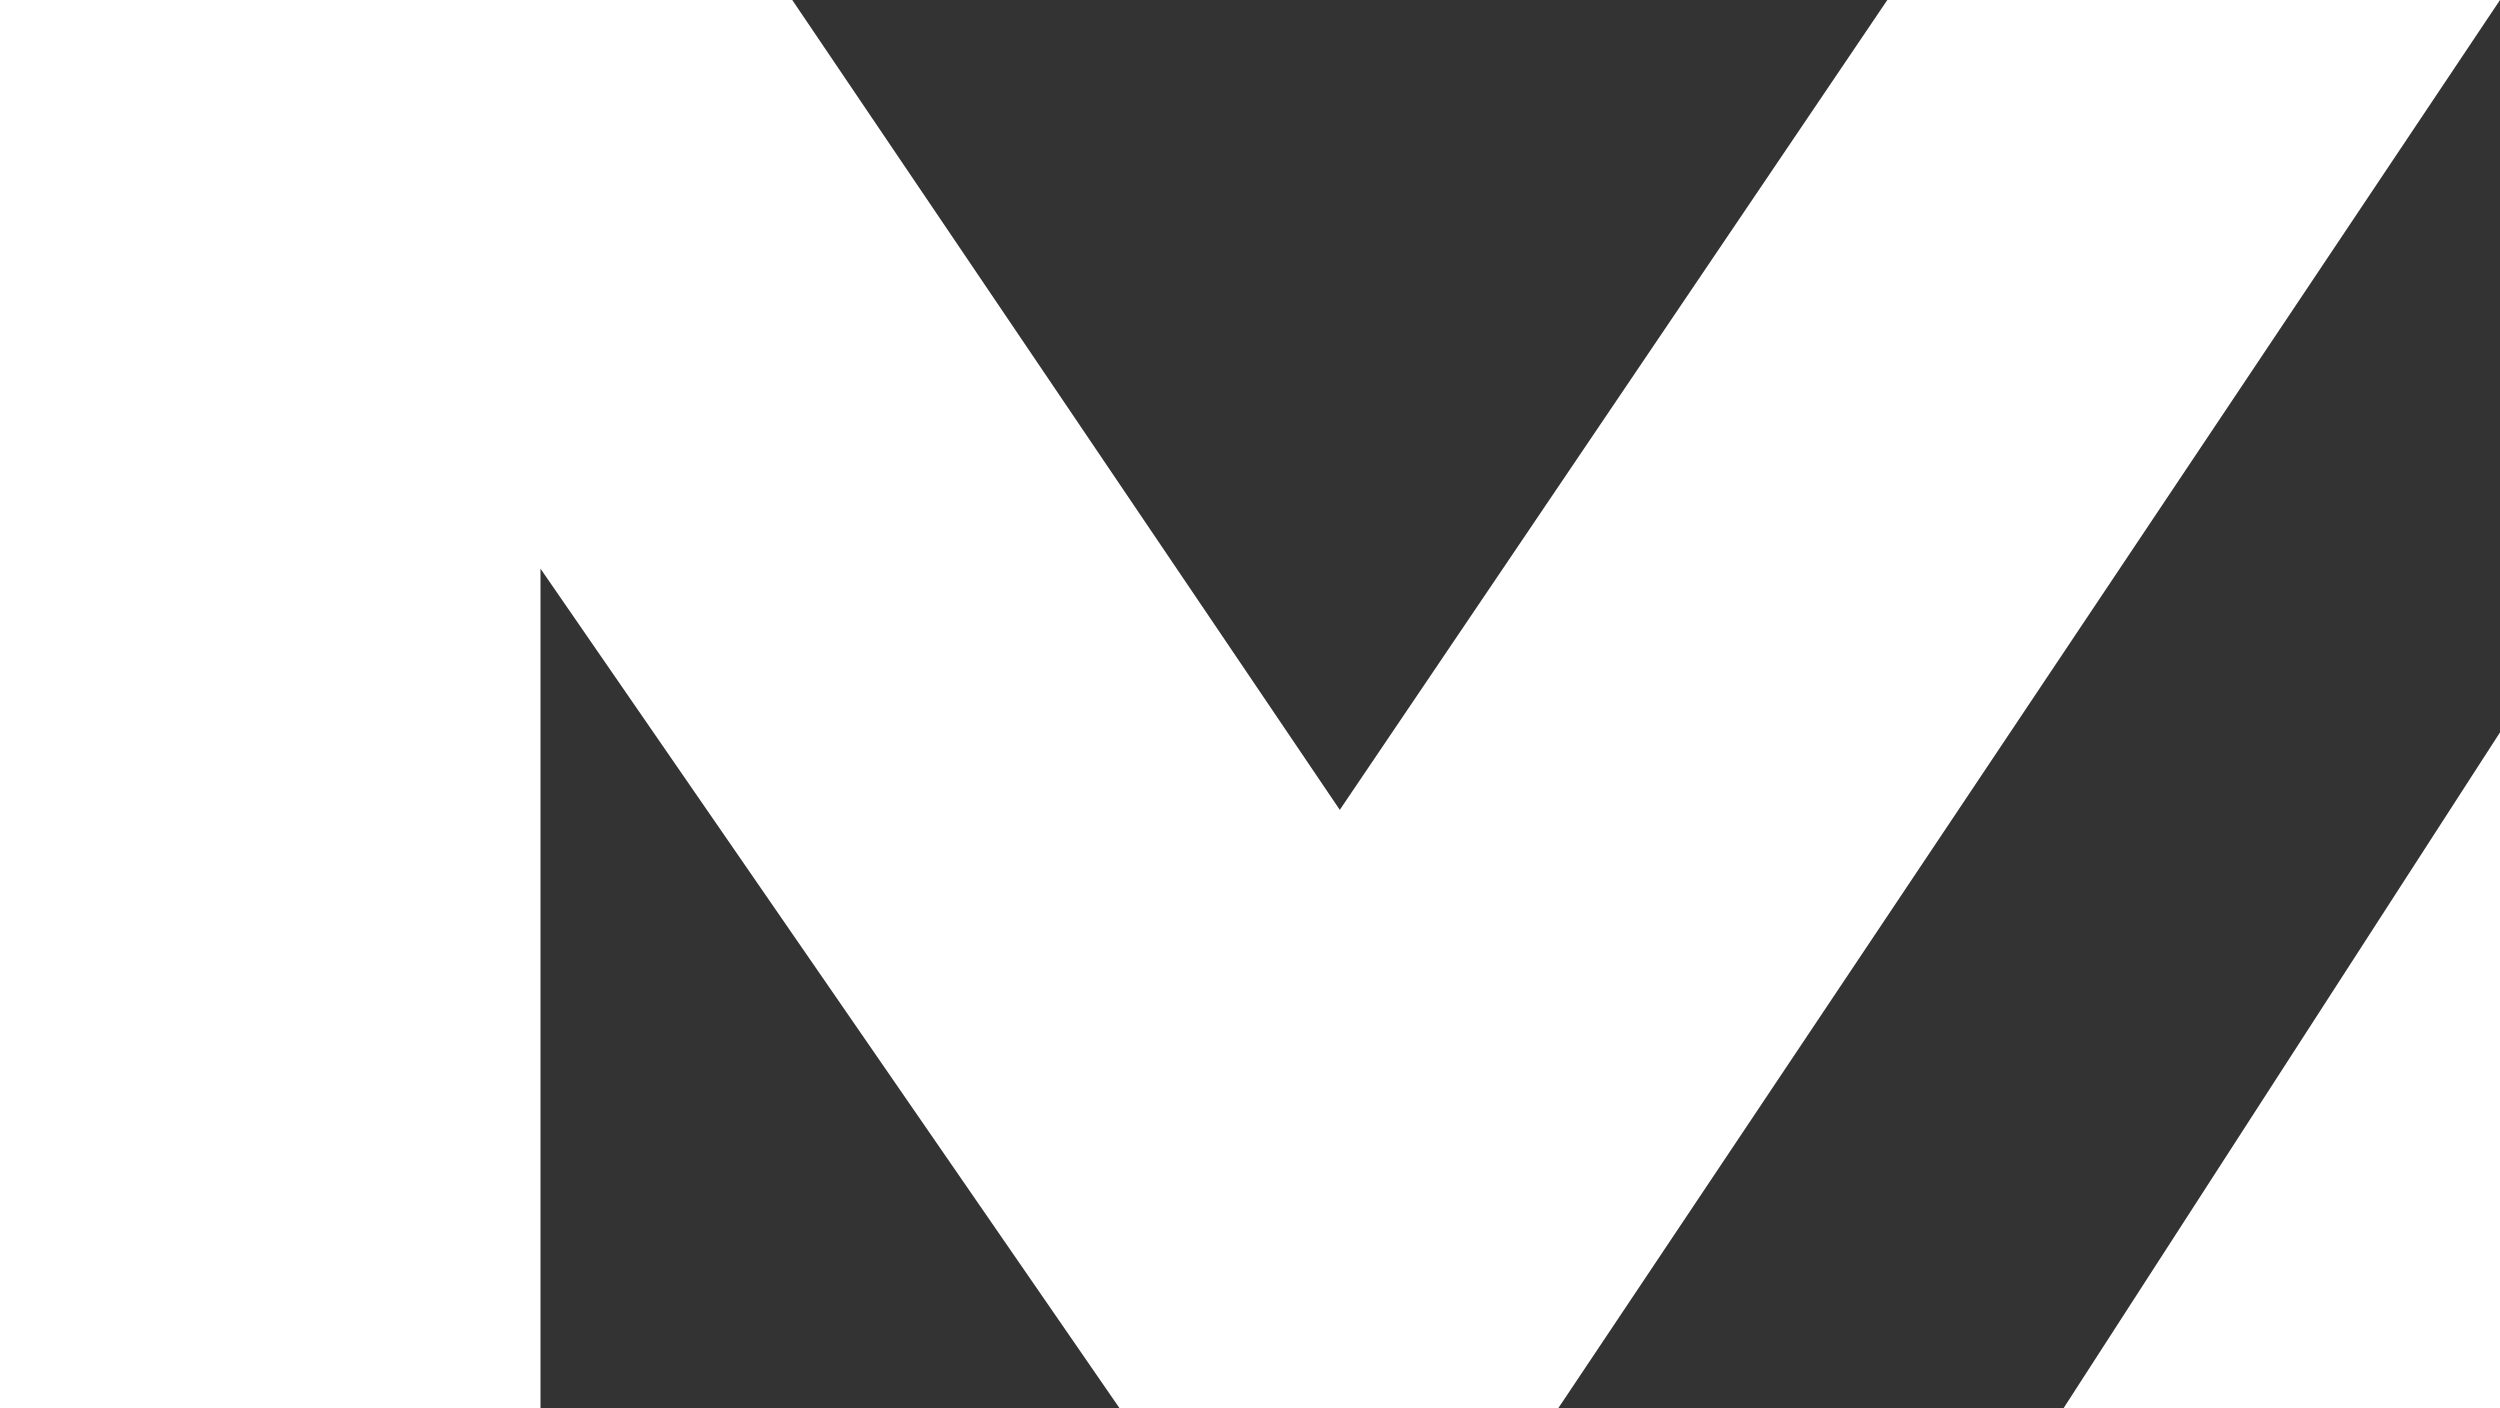
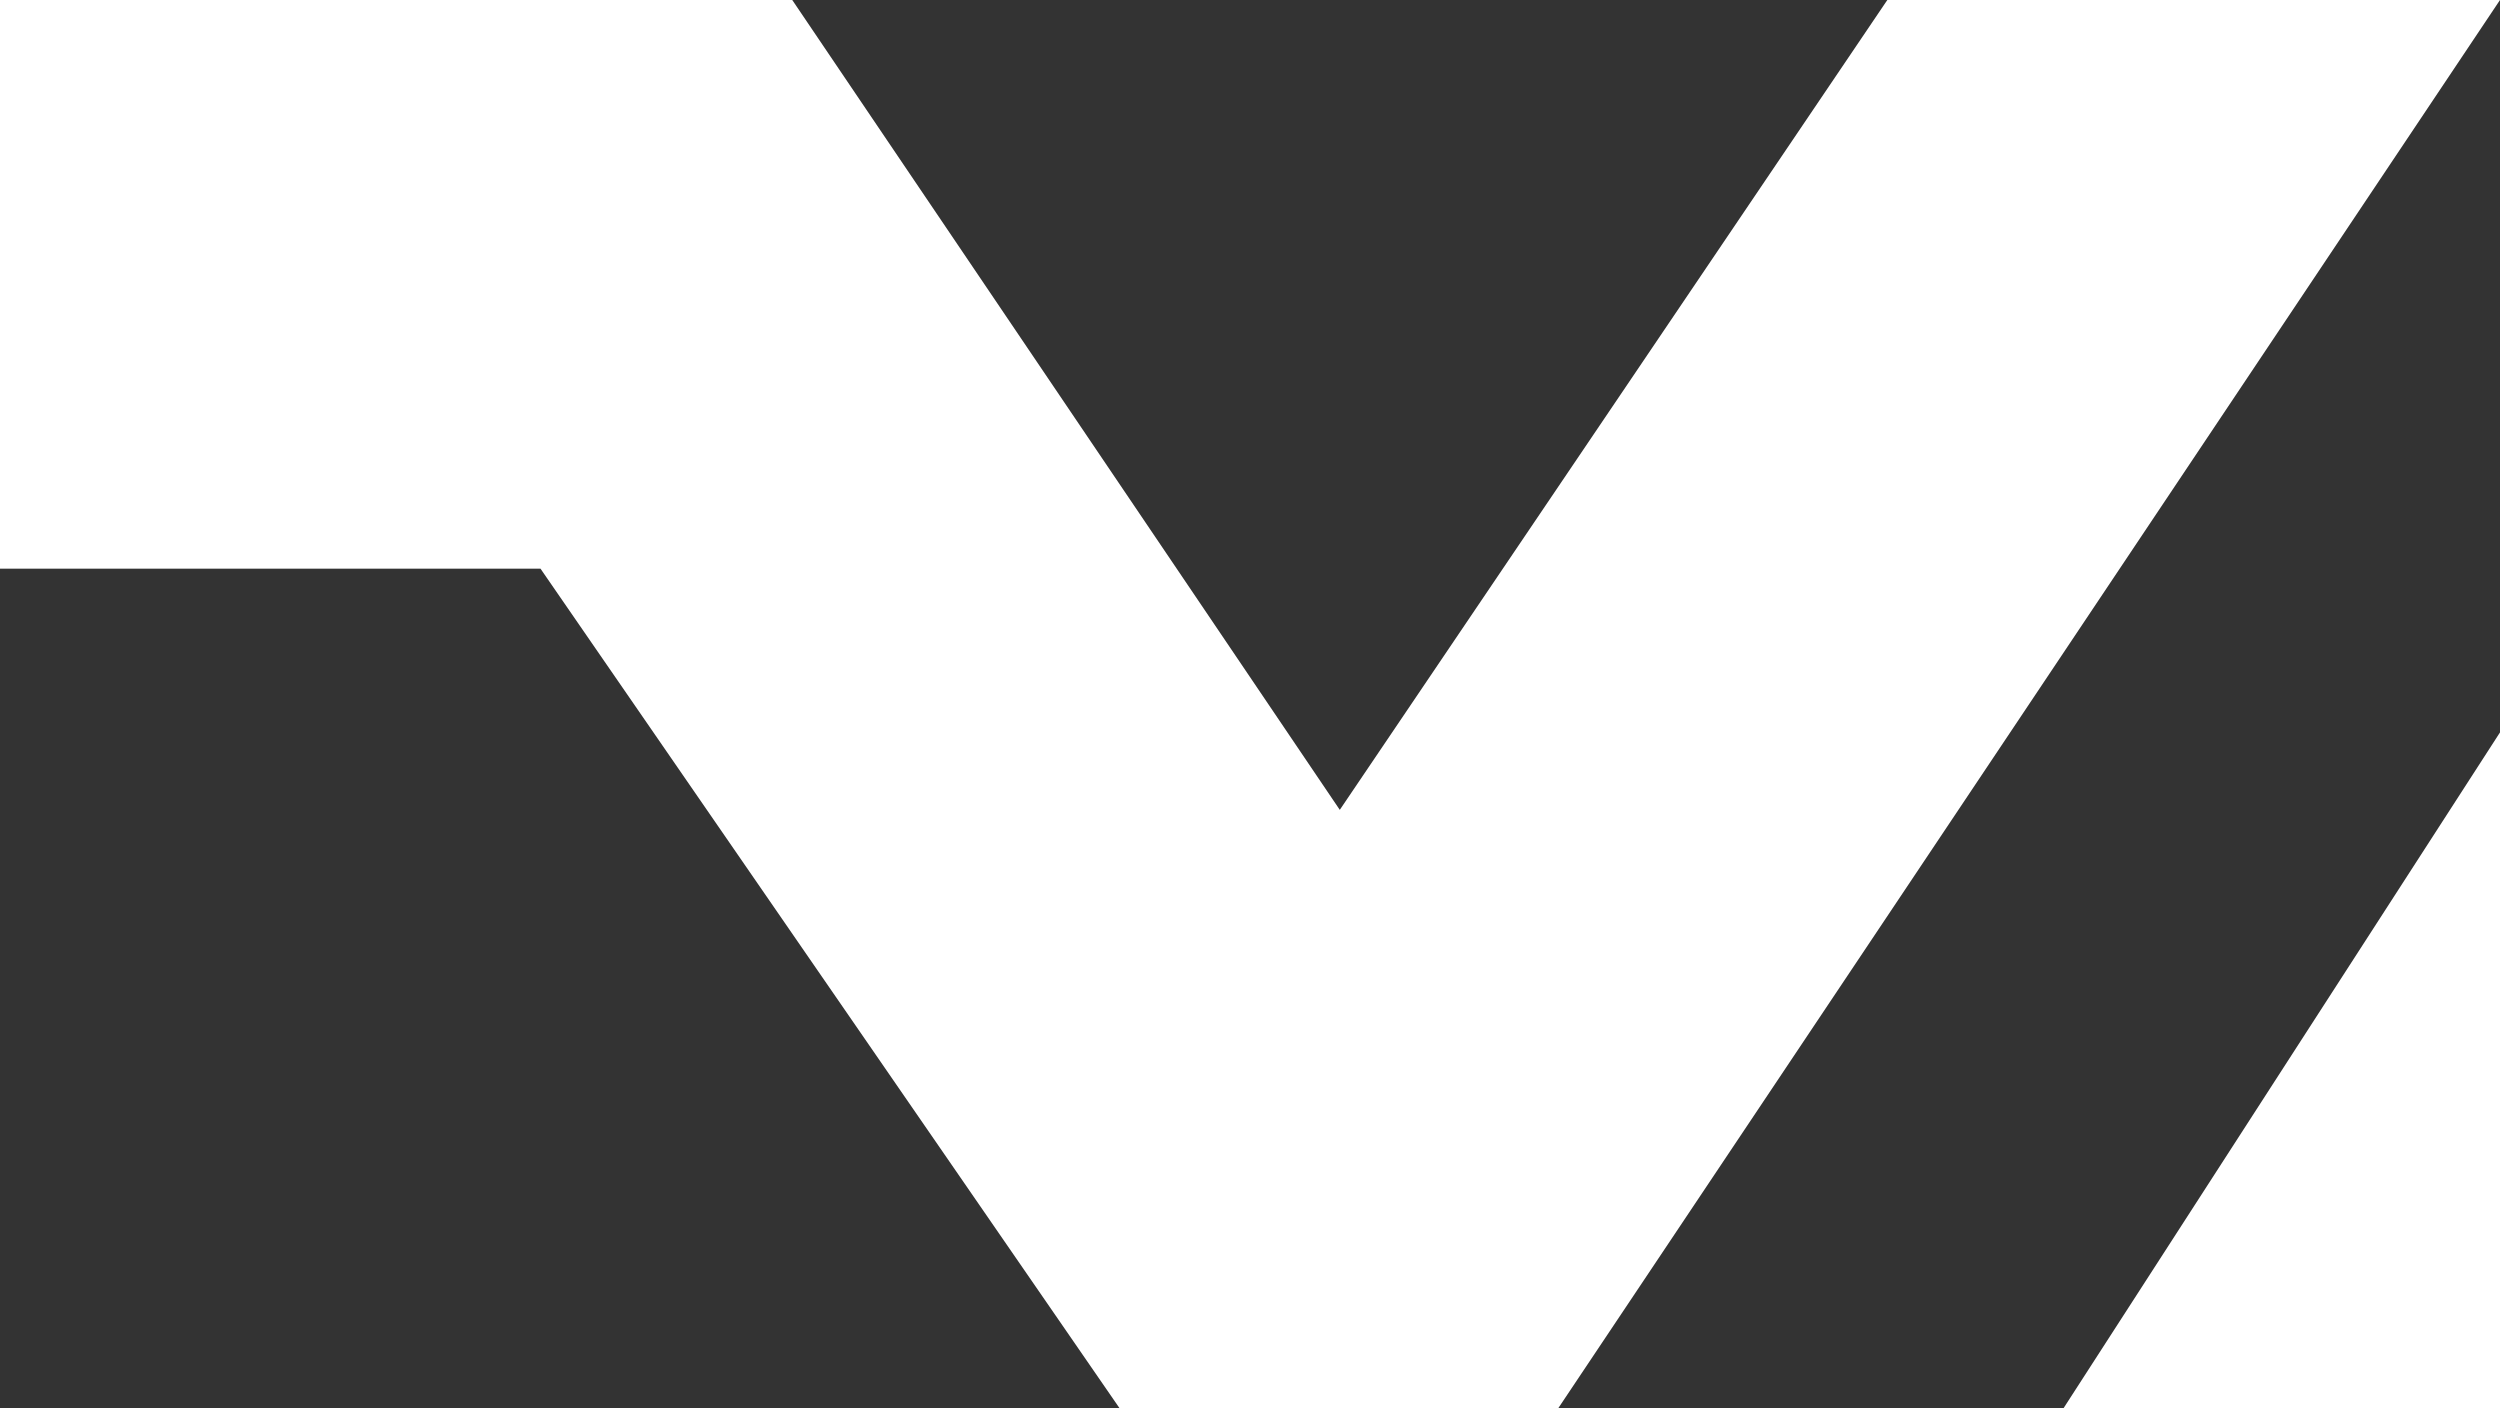
<svg xmlns="http://www.w3.org/2000/svg" version="1.1" id="Layer_1" x="0px" y="0px" viewBox="0 0 142 80" style="enable-background:new 0 0 142 80;" xml:space="preserve">
  <rect x="0" y="0" width="142" height="80" fill="#333333" stroke="none" />
  <style type="text/css">
	.st0{fill-rule:evenodd;clip-rule:evenodd;fill:#FFFFFF;}
</style>
  <g id="Page-1">
-     <path id="Combined-Shape-Copy-17" class="st0" d="M45,0l31.1,46l31.1-46H142L88.5,80H63.6L30.7,32.3V80H0V0H45z M142,41.6V80h-24.8   L142,41.6z" />
+     <path id="Combined-Shape-Copy-17" class="st0" d="M45,0l31.1,46l31.1-46H142L88.5,80H63.6L30.7,32.3H0V0H45z M142,41.6V80h-24.8   L142,41.6z" />
  </g>
</svg>